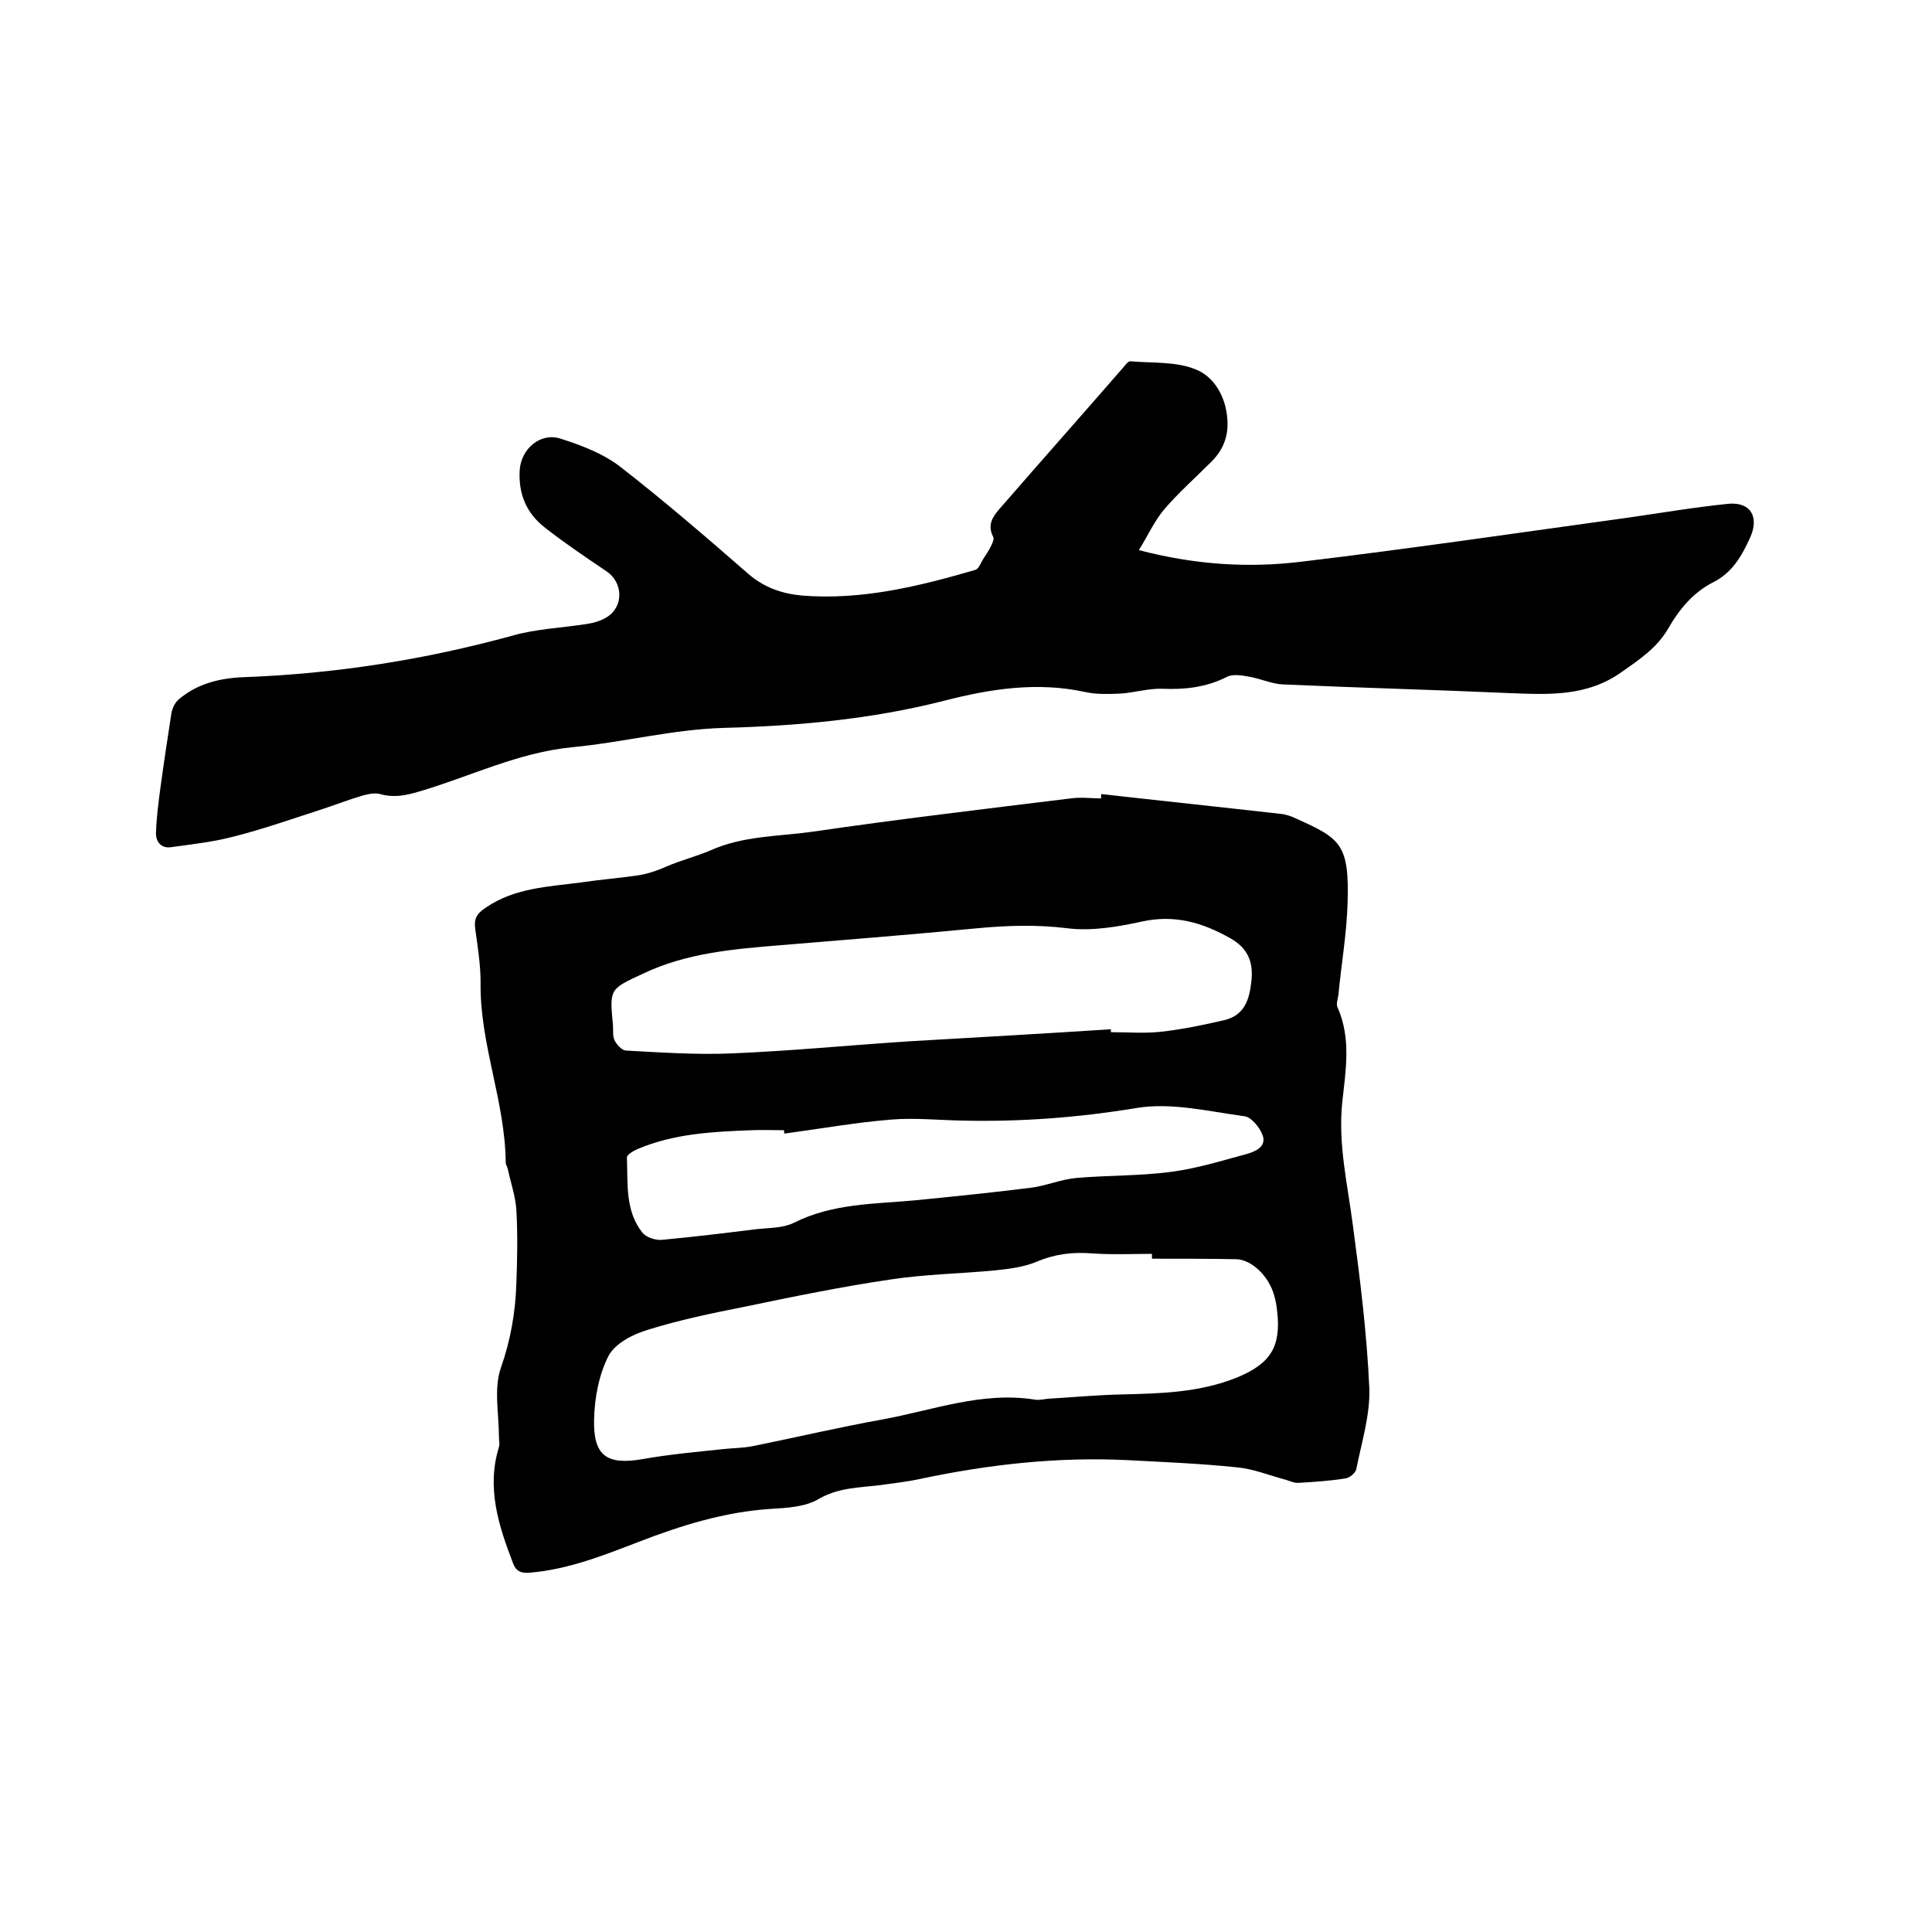
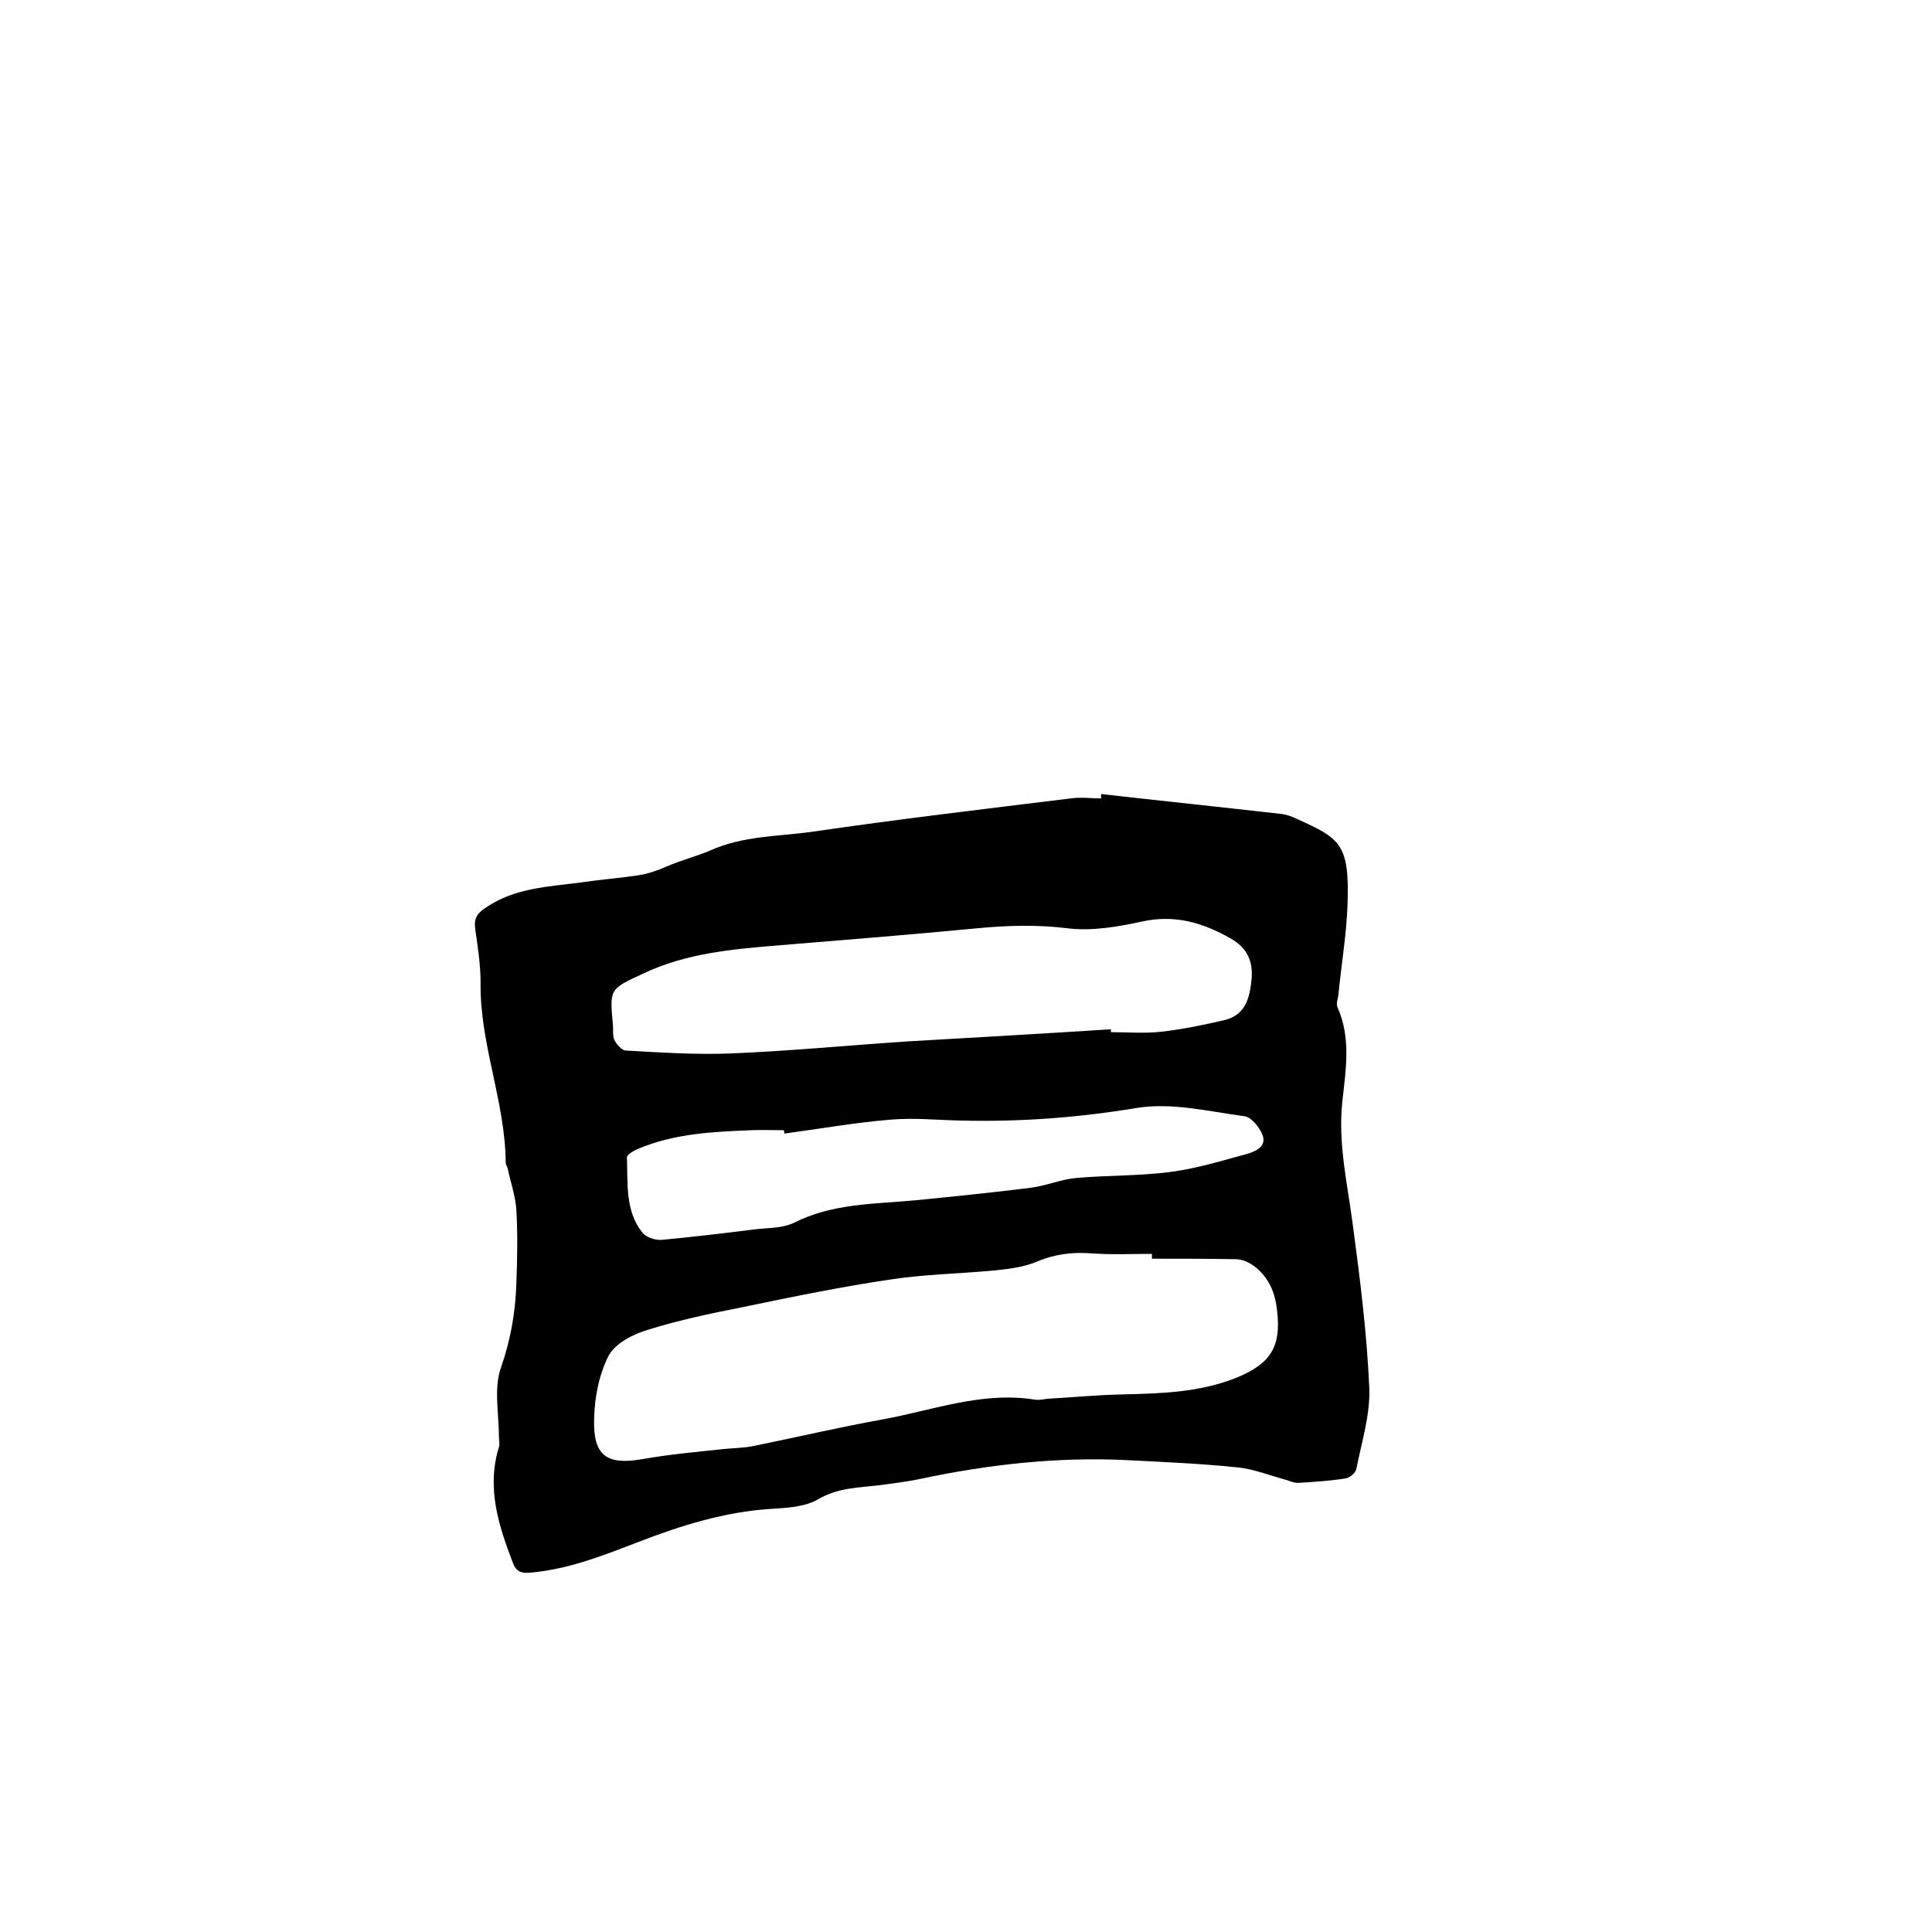
<svg xmlns="http://www.w3.org/2000/svg" enable-background="new 0 0 400 400" viewBox="0 0 400 400">
  <path d="m228 164.4c12.4 1.4 24.8 2.7 37.1 4.1 1.1.1 2.3.5 3.3 1 9.1 4.1 11 5.2 10.6 17.6-.2 6.3-1.3 12.6-1.9 18.9-.1.8-.5 1.8-.2 2.5 2.9 6.5 1.7 13.2 1 19.7-.9 8.7 1.1 17 2.2 25.5 1.5 11.2 2.9 22.4 3.4 33.7.2 5.6-1.6 11.2-2.7 16.8-.2.8-1.4 1.8-2.3 1.9-3.1.5-6.3.7-9.5.9-.9.1-1.8-.3-2.7-.6-3.4-.9-6.8-2.3-10.2-2.6-7.6-.8-15.2-1.1-22.8-1.5-14.4-.7-28.7.9-42.8 3.9-2.8.6-5.6.9-8.4 1.3-4.3.5-8.6.5-12.7 2.9-2.7 1.6-6.5 1.8-9.8 2-9.5.6-18.5 3.4-27.3 6.8-7.3 2.8-14.5 5.7-22.5 6.4-1.9.2-3-.3-3.6-2-3-7.8-5.5-15.6-2.9-24 .2-.6 0-1.4 0-2.1 0-4.8-1.1-10 .4-14.3 2-5.7 3-11.4 3.2-17.3.2-5.2.3-10.4 0-15.5-.2-2.8-1.2-5.7-1.8-8.5-.1-.4-.4-.8-.4-1.2-.1-12.7-5.4-24.6-5.2-37.3 0-3.7-.6-7.4-1.1-11-.3-2.1.2-3.2 2.2-4.5 6-4.1 12.9-4.3 19.7-5.2 4-.6 8-.9 12-1.5 1.9-.3 3.9-1 5.7-1.8 3-1.3 6.2-2.1 9-3.3 6.9-3.1 14.1-2.9 21.2-3.9 17.8-2.6 35.6-4.7 53.5-6.9 2.1-.3 4.2 0 6.3 0-.1-.4 0-.6 0-.9zm10.5 96.2c0-.3 0-.7 0-1-4.1 0-8.3.2-12.4-.1-4-.3-7.6.1-11.4 1.7-2.6 1.1-5.6 1.5-8.5 1.8-7.2.7-14.6.8-21.8 1.9-10.2 1.5-20.4 3.6-30.5 5.7-6.6 1.3-13.3 2.7-19.7 4.7-3.1.9-6.8 2.8-8.2 5.4-2 3.9-2.9 8.7-3 13.1-.2 7.5 2.5 9.6 10 8.3 5.6-1 11.3-1.5 16.9-2.1 2-.2 4-.2 6-.6 8.9-1.8 17.8-3.9 26.7-5.5 10.5-1.9 20.8-5.9 31.8-4.1.8.1 1.7-.1 2.5-.2 5.2-.3 10.3-.8 15.5-.9 8.1-.2 16-.4 23.7-3.5 7-2.9 9.2-6.4 8.3-13.9-.1-1-.3-2.1-.6-3.1-1.1-4-4.7-7.5-8-7.5-5.7-.1-11.5-.1-17.3-.1zm-8.5-47.5v.6c3.5 0 7 .3 10.5-.1 4.4-.5 8.7-1.4 13-2.4 4.2-1 5.2-4.3 5.6-8.2s-.8-6.7-4.3-8.7c-5.8-3.3-11.6-5-18.4-3.5-5 1.1-10.4 2-15.3 1.4-6.4-.8-12.6-.6-18.9 0-13.6 1.3-27.2 2.4-40.7 3.5-9.7.8-19.4 1.6-28.4 5.9-6.9 3.2-6.9 3.1-6.2 10.6.1 1.1-.1 2.2.3 3.1s1.5 2.1 2.3 2.2c7.3.4 14.6.9 21.9.6 12.2-.5 24.5-1.7 36.7-2.5 13.9-.8 27.9-1.6 41.9-2.5zm-67.6 21.6c0-.2-.1-.5-.1-.7-2.2 0-4.4-.1-6.7 0-8 .3-16.1.7-23.6 3.9-.9.4-2.3 1.2-2.2 1.8.2 5.3-.4 11 3.2 15.5.8 1 2.7 1.6 4 1.5 6.5-.6 13-1.4 19.5-2.2 2.6-.3 5.5-.2 7.8-1.3 8.1-4.1 16.8-3.9 25.3-4.7 8-.8 16-1.6 23.9-2.6 3.1-.4 6.1-1.7 9.2-2 6.6-.6 13.3-.4 19.9-1.3 5.3-.7 10.4-2.3 15.6-3.7 1.7-.5 4.1-1.5 3.2-3.9-.6-1.6-2.4-3.8-3.8-3.9-7.4-1-15.1-2.9-22.3-1.7-12.1 2-24.1 2.9-36.3 2.6-4.9-.1-9.7-.6-14.5-.2-7.4.6-14.7 1.9-22.1 2.9z" />
-   <path d="m235.8 113.9c11.9 3.1 22.8 3.7 33.6 2.4 22.6-2.7 45-6 67.5-9.1 7-1 14-2.2 21-2.9 4.6-.4 6.4 2.8 4.4 7.1-1.7 3.7-3.6 7.1-7.5 9.1-4.2 2.1-7.1 5.6-9.4 9.6s-5.9 6.4-9.6 9c-7.3 5.2-15.2 4.7-23.3 4.4-15.6-.7-31.3-1.1-46.9-1.8-2.3-.1-4.6-1.2-7-1.6-1.6-.3-3.5-.6-4.7.1-4.2 2.1-8.6 2.6-13.2 2.4-2.9-.1-5.8.8-8.7 1-2.4.1-4.9.2-7.2-.3-10-2.2-19.7-.7-29.4 1.8-14.9 3.8-30.2 5.2-45.5 5.6-10.6.3-20.9 3-31.4 4-11.3 1.1-21.2 6.1-31.8 9.2-2.7.8-5.2 1.3-8 .5-1.1-.3-2.5 0-3.6.3-2.7.8-5.3 1.8-8 2.7-6.2 2-12.4 4.2-18.7 5.8-4.2 1.1-8.6 1.6-13 2.2-2.1.3-3.2-1.2-3.1-3.1.1-3 .5-6.1.9-9.1.7-5.2 1.5-10.4 2.3-15.6.2-1 .7-2.1 1.5-2.8 3.9-3.3 8.5-4.4 13.5-4.6 18.9-.7 37.4-3.6 55.6-8.6 4.9-1.4 10.2-1.6 15.3-2.4 1.4-.2 2.9-.6 4.2-1.4 3.6-2.2 3.4-7.2 0-9.5-4.3-2.9-8.6-5.8-12.7-9-3.9-3-5.6-7-5.3-12 .3-4.4 4.3-7.8 8.4-6.5 4.4 1.4 8.9 3.1 12.5 5.9 9 7 17.7 14.5 26.3 22 3.3 2.9 7 4.2 11.2 4.6 12.4 1 24.2-1.9 35.9-5.3.7-.2 1.1-1.3 1.5-2 .6-1 1.3-1.9 1.8-3 .3-.6.7-1.5.4-1.9-1.2-2.4-.1-4.1 1.3-5.7 8.6-9.9 17.3-19.7 25.9-29.6.3-.4.8-1 1.2-1 4.6.4 9.5 0 13.6 1.7 3.8 1.5 6.2 5.7 6.5 10.2.3 3.5-.8 6.4-3.3 8.9-3.3 3.3-6.8 6.4-9.8 9.9-2 2.4-3.3 5.3-5.2 8.4z" />
</svg>